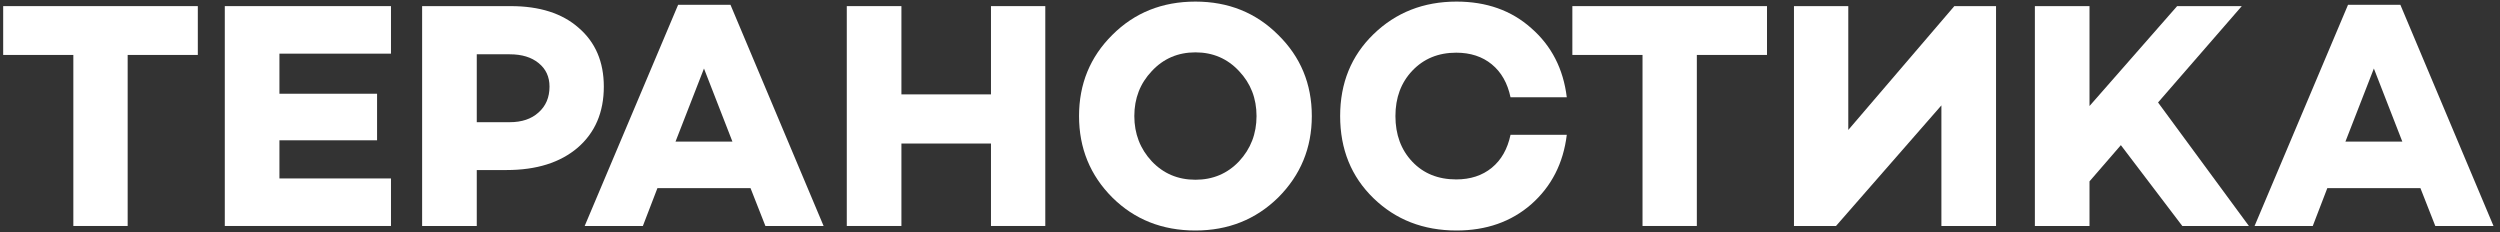
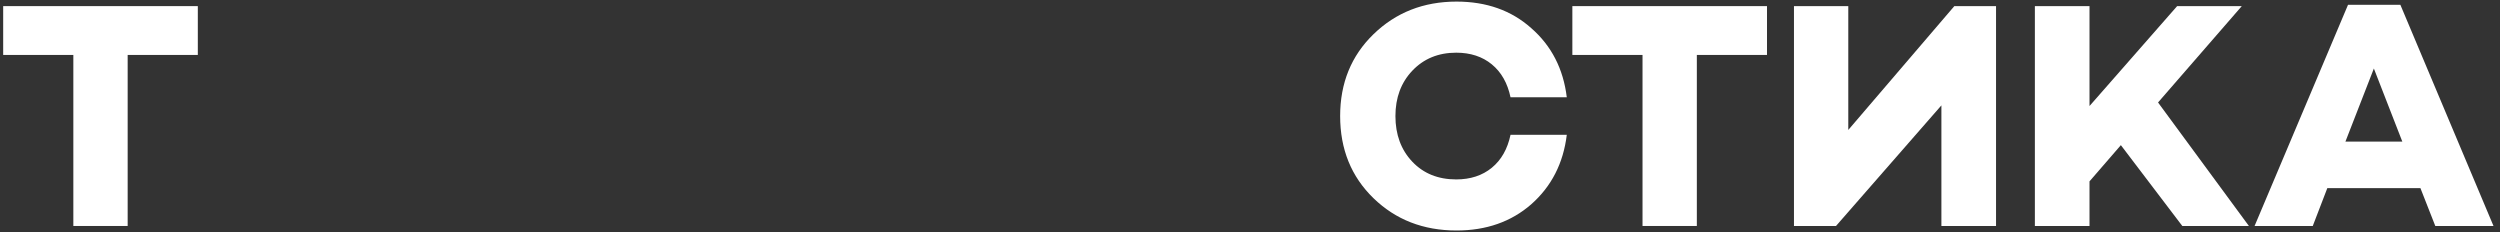
<svg xmlns="http://www.w3.org/2000/svg" width="377" height="35" viewBox="0 0 377 35" fill="none">
  <rect x="0" y="0" width="377" height="35" fill="#333333" stroke="none" />
  <path d="M29.831 8.285H19.251V34.077H11.06V8.285H0.48V0.923H29.831V8.285Z" fill="white" />
-   <path d="M42.138 8.09V14.136H56.862V21.157H42.138V26.91H58.959V34.077H33.899V0.923H58.959V8.09H42.138Z" fill="white" />
-   <path d="M63.656 0.923H77.015C81.371 0.923 84.783 2.012 87.254 4.19C89.789 6.368 91.056 9.325 91.056 13.063C91.056 16.931 89.74 20.003 87.107 22.278C84.475 24.521 80.899 25.642 76.381 25.642H71.896V34.077H63.656V0.923ZM71.896 18.426H76.869C78.689 18.426 80.135 17.939 81.208 16.964C82.313 15.989 82.866 14.688 82.866 13.063C82.866 11.568 82.313 10.382 81.208 9.504C80.135 8.627 78.689 8.188 76.869 8.188H71.896V18.426Z" fill="white" />
-   <path d="M113.18 28.372H99.139L96.945 34.077H88.169L102.259 0.728H110.158L124.199 34.077H115.423L113.18 28.372ZM110.45 21.352L106.16 10.333L101.869 21.352H110.45Z" fill="white" />
-   <path d="M157.63 0.923V34.077H149.439V21.644H135.934V34.077H127.695V0.923H135.934V14.233H149.439V0.923H157.63Z" fill="white" />
-   <path d="M167.74 5.263C171.088 1.915 175.265 0.241 180.27 0.241C185.243 0.241 189.404 1.915 192.752 5.263C196.132 8.578 197.822 12.657 197.822 17.5C197.822 22.311 196.132 26.406 192.752 29.786C189.371 33.102 185.211 34.759 180.27 34.759C175.265 34.759 171.088 33.102 167.74 29.786C164.393 26.438 162.719 22.343 162.719 17.5C162.719 12.657 164.393 8.578 167.74 5.263ZM173.689 24.326C175.444 26.178 177.638 27.105 180.27 27.105C182.903 27.105 185.097 26.178 186.852 24.326C188.608 22.441 189.485 20.165 189.485 17.5C189.485 14.835 188.608 12.576 186.852 10.723C185.097 8.838 182.903 7.895 180.27 7.895C177.638 7.895 175.444 8.838 173.689 10.723C171.933 12.576 171.056 14.835 171.056 17.5C171.056 20.165 171.933 22.441 173.689 24.326Z" fill="white" />
  <path d="M219.597 27.056C221.742 27.056 223.53 26.471 224.96 25.301C226.39 24.131 227.333 22.473 227.788 20.328H236.271C235.751 24.618 233.963 28.112 230.908 30.81C227.885 33.443 224.131 34.759 219.646 34.759C214.64 34.759 210.463 33.134 207.116 29.884C203.768 26.633 202.094 22.506 202.094 17.5C202.094 12.527 203.768 8.415 207.116 5.165C210.496 1.882 214.673 0.241 219.646 0.241C224.164 0.241 227.918 1.573 230.908 4.239C233.963 6.904 235.751 10.382 236.271 14.672H227.788C227.333 12.527 226.39 10.869 224.96 9.699C223.53 8.529 221.742 7.944 219.597 7.944C216.899 7.944 214.689 8.854 212.966 10.674C211.276 12.462 210.431 14.737 210.431 17.5C210.431 20.295 211.276 22.587 212.966 24.374C214.656 26.162 216.867 27.056 219.597 27.056Z" fill="white" />
  <path d="M266.463 8.285H255.883V34.077H247.692V8.285H237.112V0.923H266.463V8.285Z" fill="white" />
  <path d="M319.827 21.888L315.098 27.349V34.077H306.859V0.923H315.098V15.989L328.311 0.923H338.062L325.434 15.452L339.134 34.077H329.091L319.827 21.888Z" fill="white" />
-   <path d="M365.001 28.372H350.959L348.765 34.077H339.989L354.08 0.728H361.978L376.019 34.077H367.243L365.001 28.372ZM362.27 21.352L357.98 10.333L353.69 21.352H362.27Z" fill="white" />
+   <path d="M365.001 28.372H350.959L348.765 34.077H339.989L354.08 0.728H361.978L376.019 34.077H367.243ZM362.27 21.352L357.98 10.333L353.69 21.352H362.27Z" fill="white" />
  <path d="M270.531 0.923V34.077H276.869L292.763 15.891V34.077H301.002V0.923H294.713L278.722 19.596V0.923H270.531Z" fill="white" />
</svg>